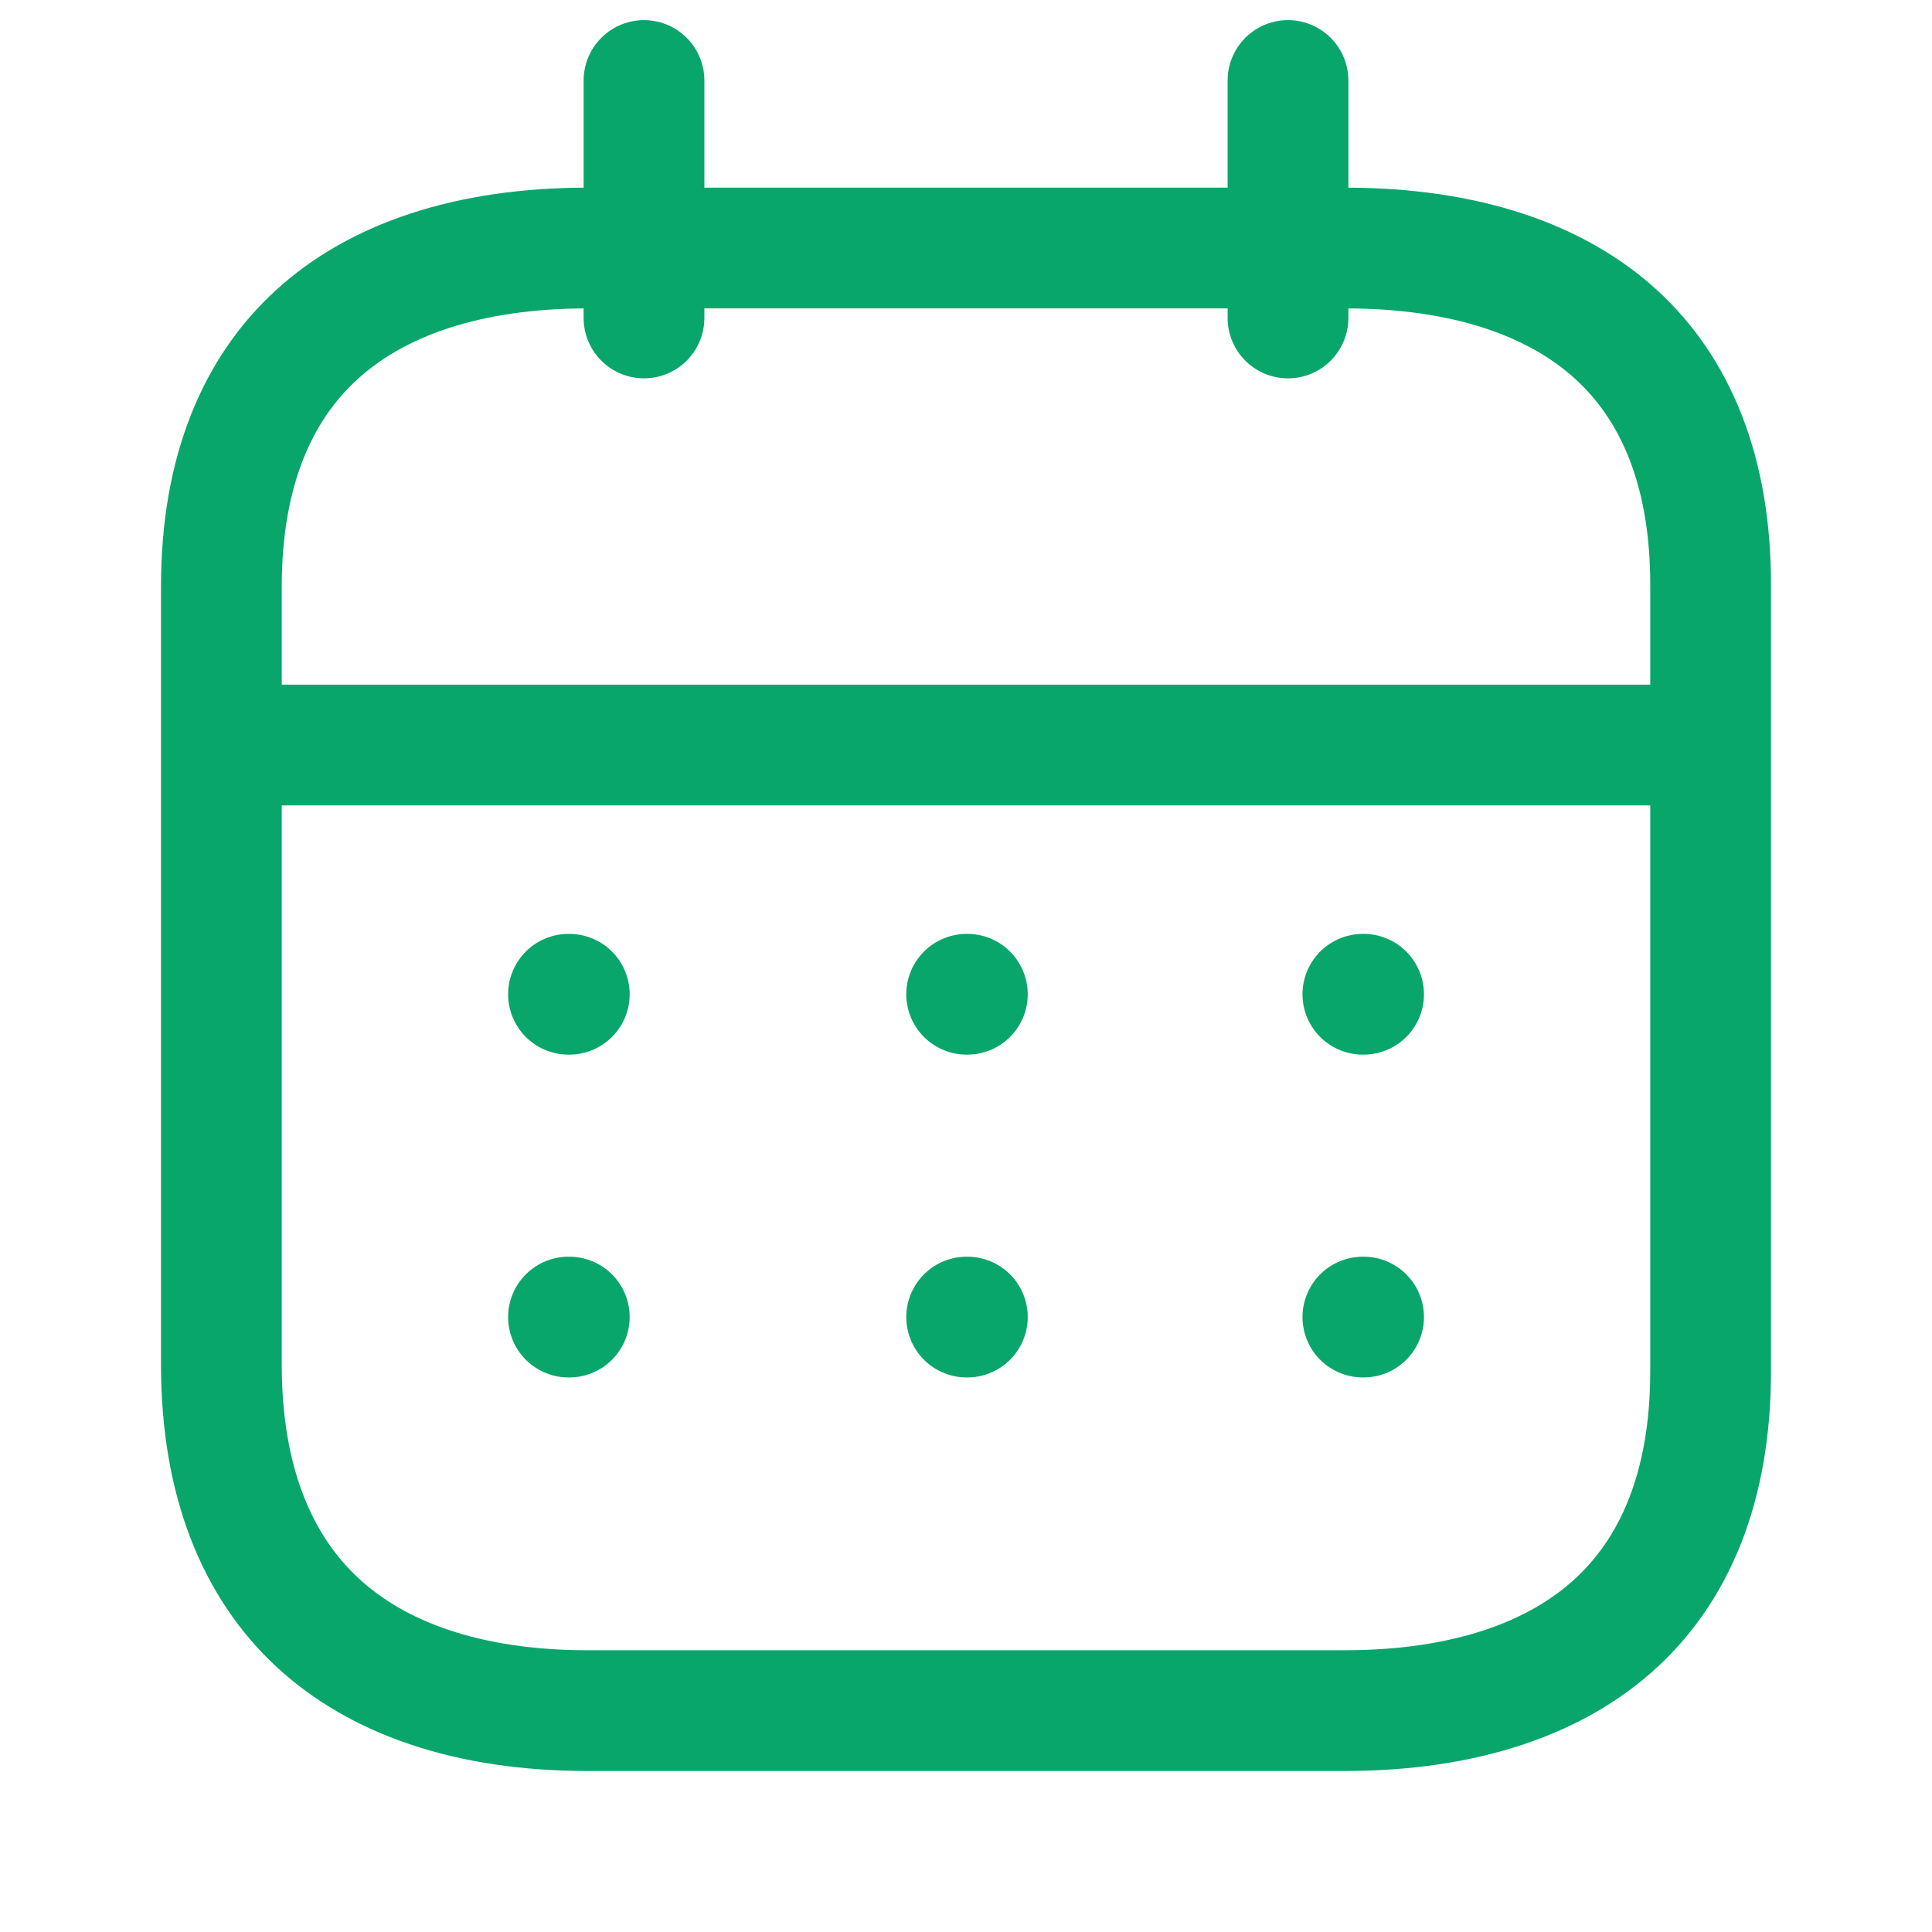
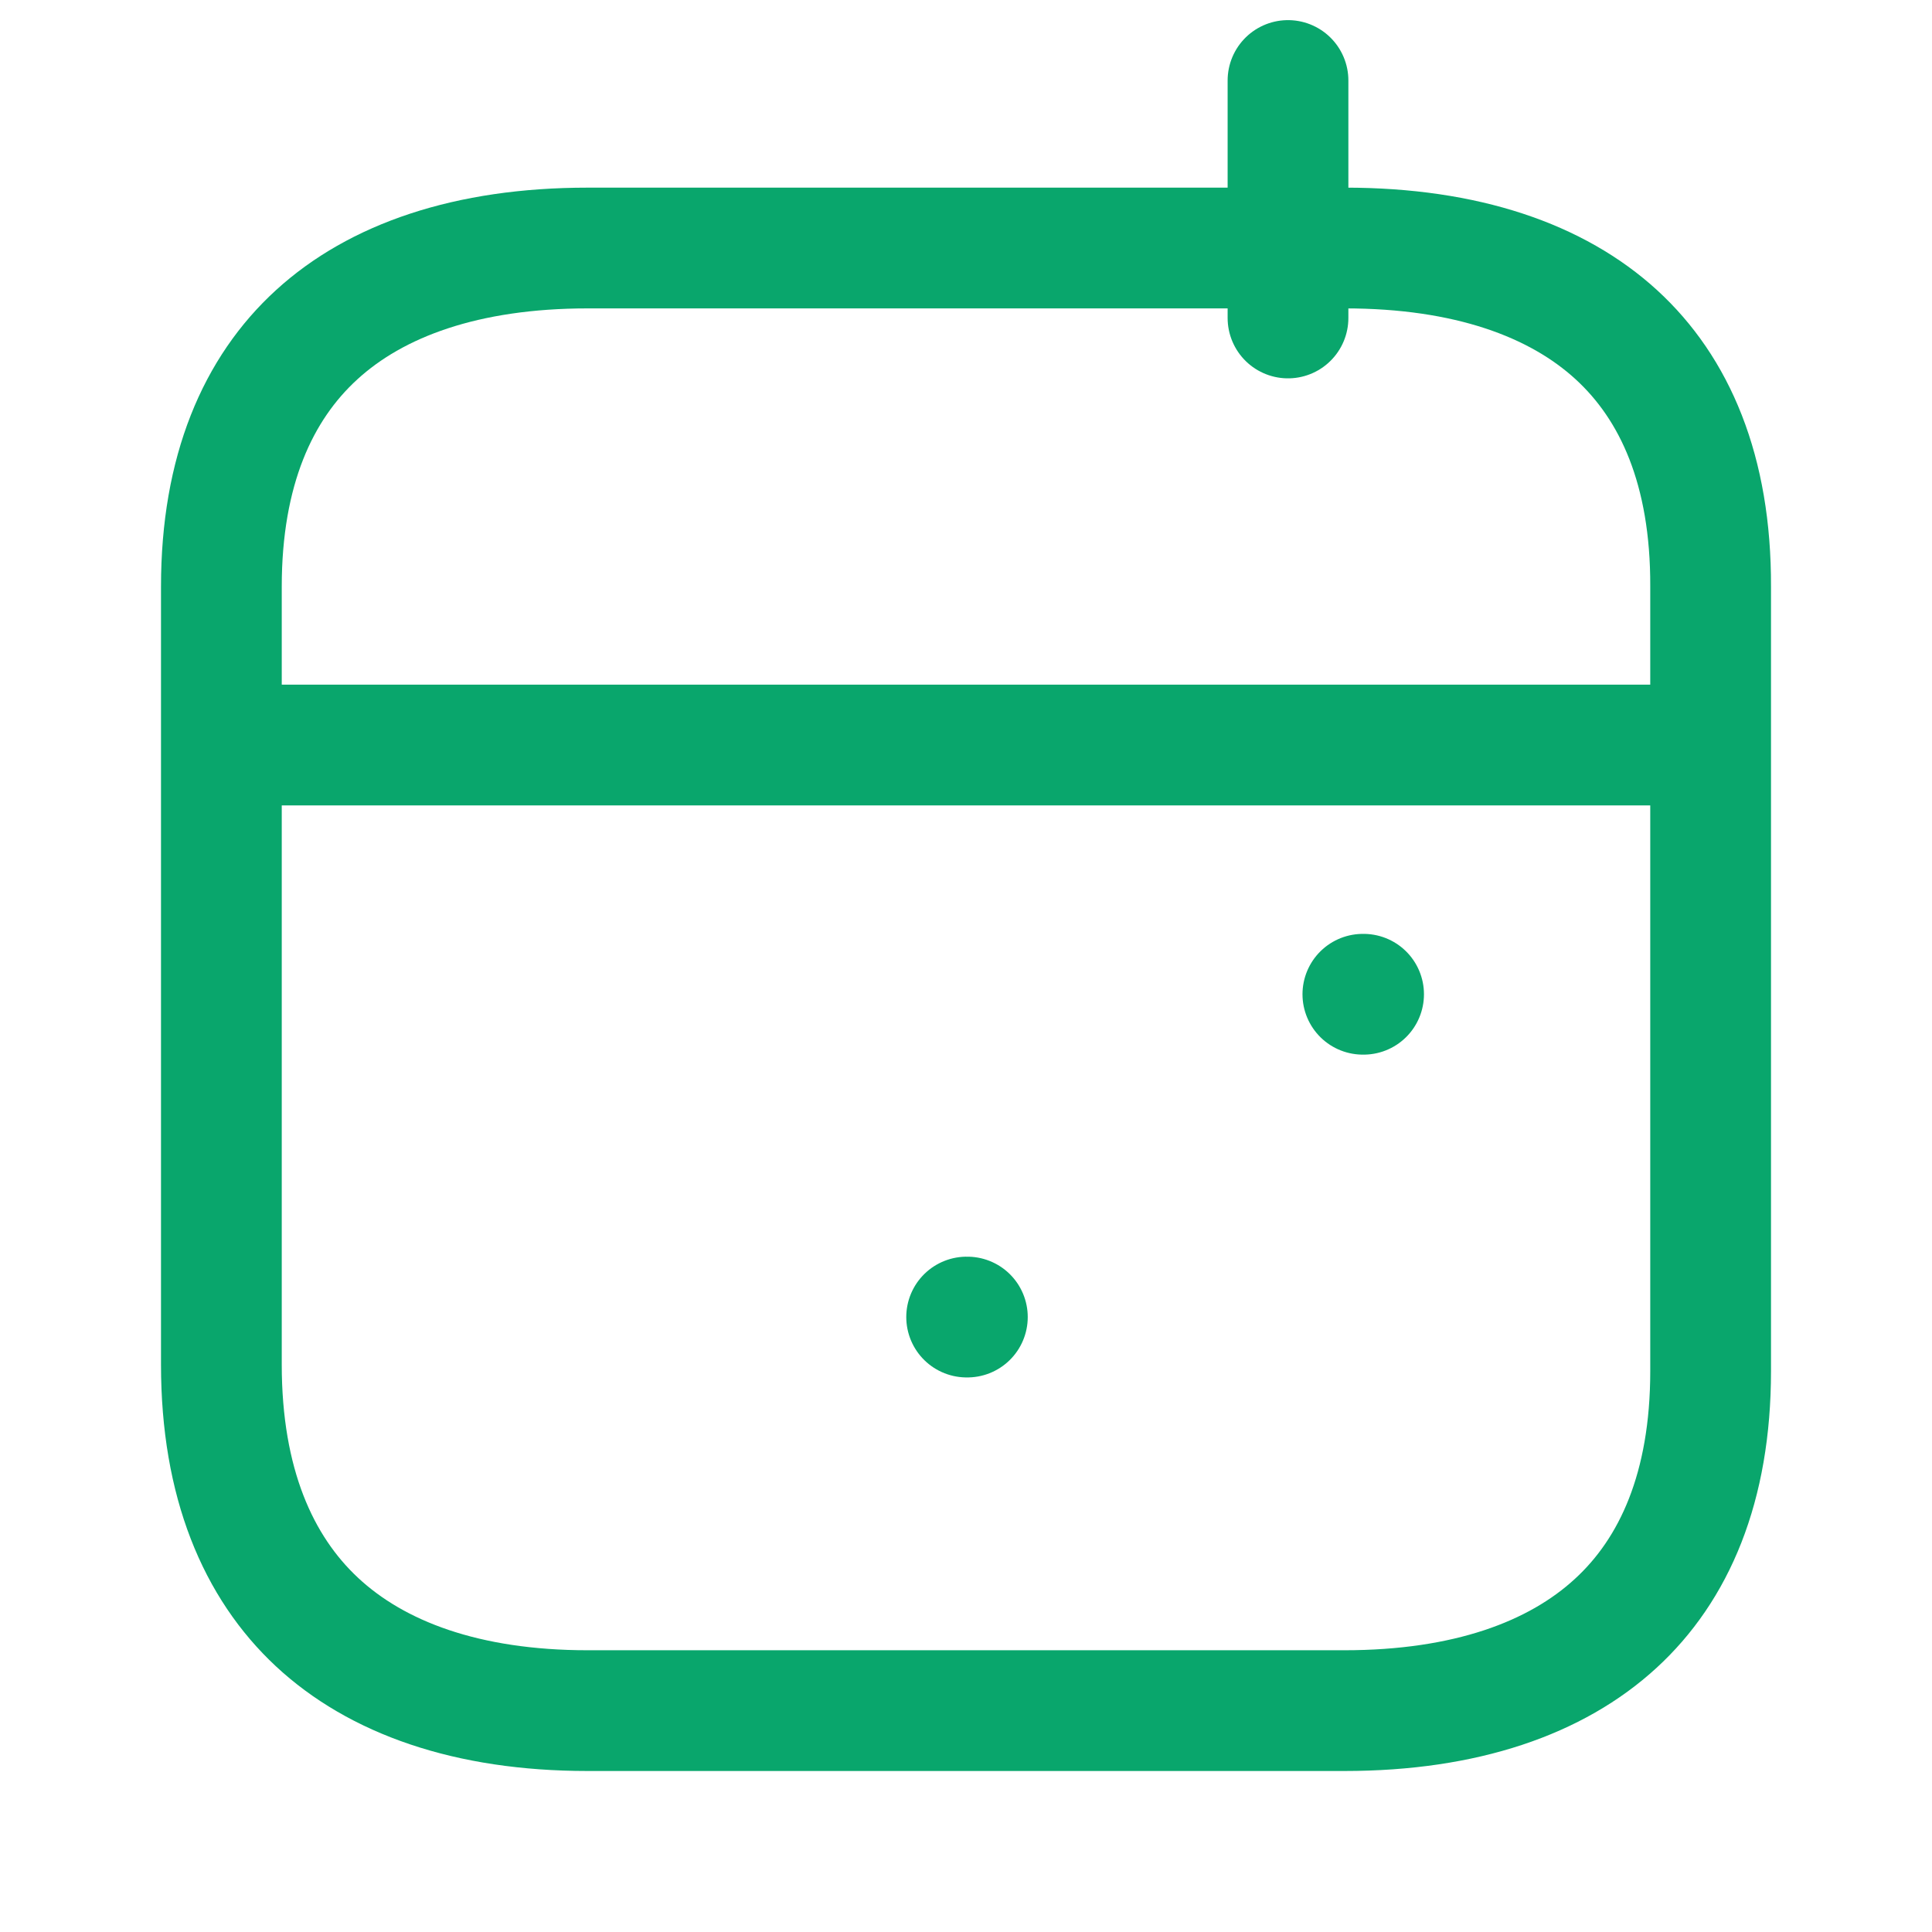
<svg xmlns="http://www.w3.org/2000/svg" width="24" height="24" viewBox="0 0 24 24" fill="none">
  <path d="M3.109 9.255L21.109 9.255" stroke="#09A66C" stroke-width="1.5" stroke-linecap="round" stroke-linejoin="round" />
  <path d="M16.93 12.351H16.939" stroke="#09A66C" stroke-width="1.5" stroke-linecap="round" stroke-linejoin="round" />
-   <path d="M12.008 12.351H12.017" stroke="#09A66C" stroke-width="1.5" stroke-linecap="round" stroke-linejoin="round" />
-   <path d="M7.062 12.351H7.072" stroke="#09A66C" stroke-width="1.5" stroke-linecap="round" stroke-linejoin="round" />
-   <path d="M16.93 16.361H16.939" stroke="#09A66C" stroke-width="1.5" stroke-linecap="round" stroke-linejoin="round" />
  <path d="M12.008 16.361H12.017" stroke="#09A66C" stroke-width="1.5" stroke-linecap="round" stroke-linejoin="round" />
-   <path d="M7.062 16.361H7.072" stroke="#09A66C" stroke-width="1.5" stroke-linecap="round" stroke-linejoin="round" />
  <path d="M16 1V3.95" stroke="#09A66C" stroke-width="1.5" stroke-linecap="round" stroke-linejoin="round" />
-   <path d="M8 1V3.95" stroke="#09A66C" stroke-width="1.5" stroke-linecap="round" stroke-linejoin="round" />
-   <path d="M21.25 7.286V7.288V17.032C21.25 18.474 20.8 19.498 20.07 20.167C19.331 20.846 18.207 21.25 16.699 21.25H7.301C5.801 21.25 4.679 20.84 3.938 20.15C3.205 19.467 2.75 18.421 2.75 16.951V7.288C2.75 5.847 3.202 4.827 3.933 4.159C4.673 3.482 5.797 3.081 7.301 3.081H16.709C18.219 3.081 19.342 3.483 20.079 4.158C20.807 4.825 21.255 5.844 21.25 7.286Z" stroke="#09A66C" stroke-width="1.5" stroke-linecap="round" stroke-linejoin="round" />
+   <path d="M21.25 7.286V17.032C21.25 18.474 20.8 19.498 20.07 20.167C19.331 20.846 18.207 21.25 16.699 21.25H7.301C5.801 21.25 4.679 20.84 3.938 20.15C3.205 19.467 2.75 18.421 2.75 16.951V7.288C2.75 5.847 3.202 4.827 3.933 4.159C4.673 3.482 5.797 3.081 7.301 3.081H16.709C18.219 3.081 19.342 3.483 20.079 4.158C20.807 4.825 21.255 5.844 21.25 7.286Z" stroke="#09A66C" stroke-width="1.5" stroke-linecap="round" stroke-linejoin="round" />
</svg>